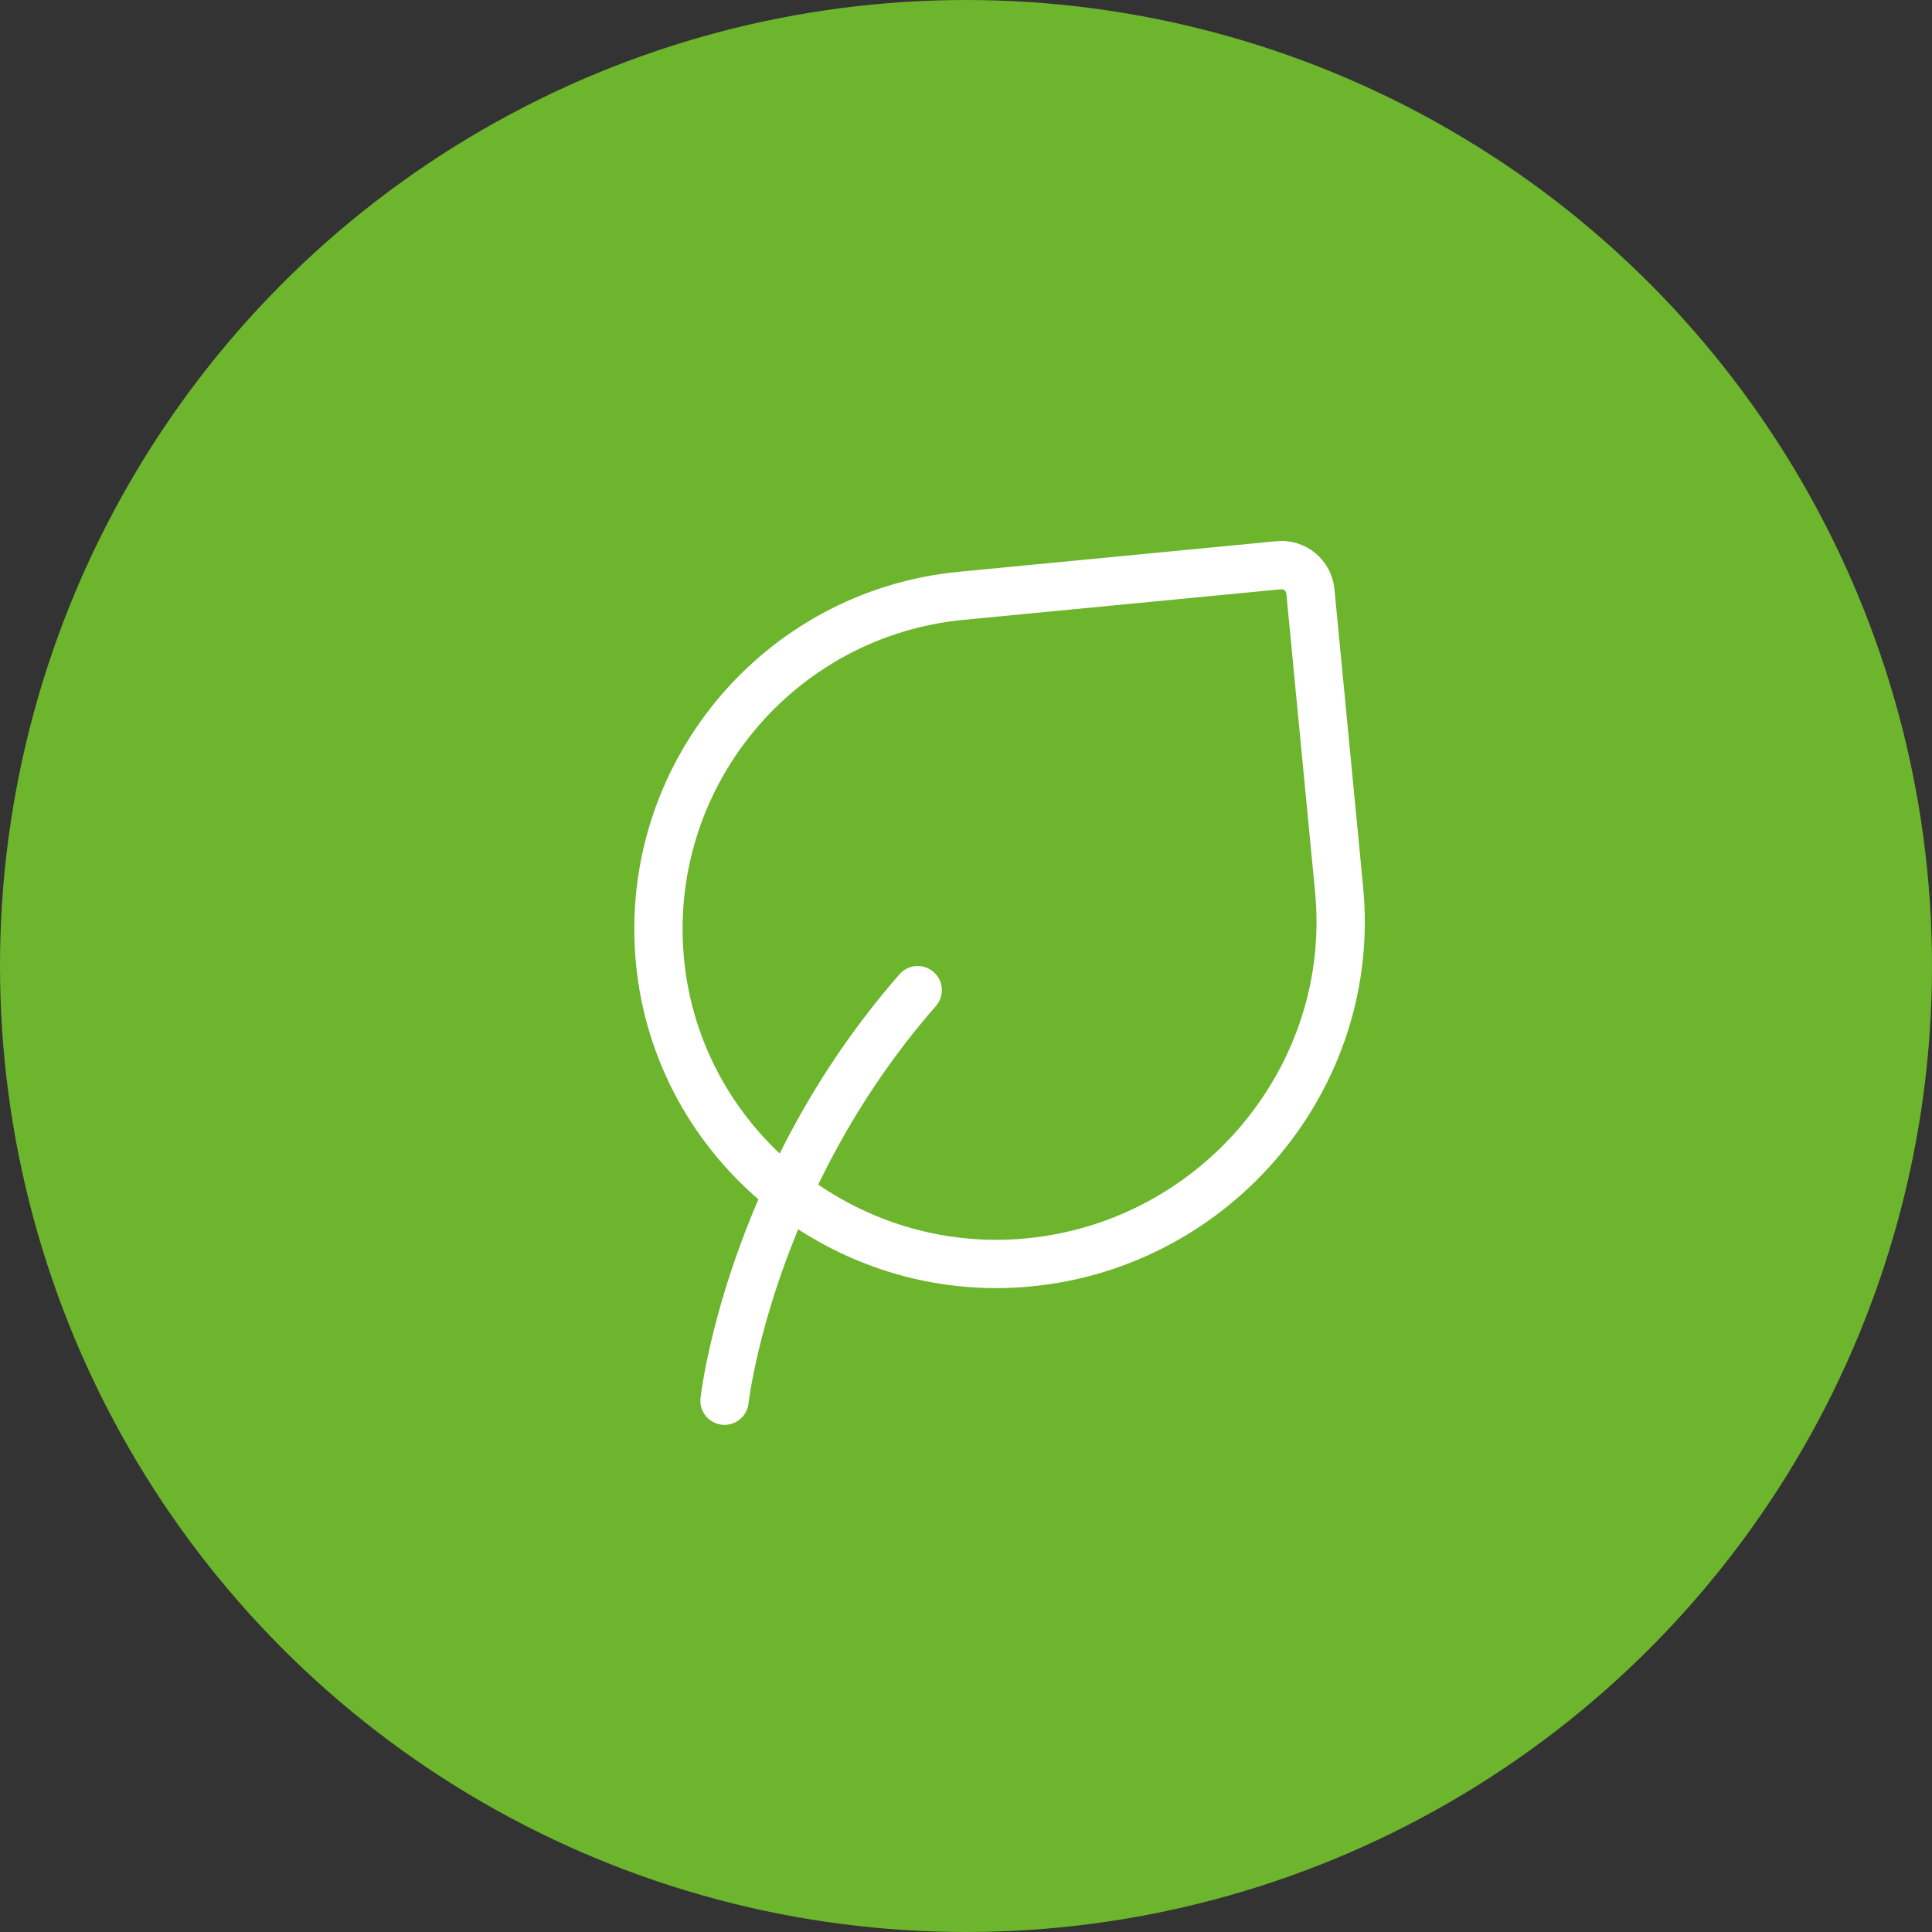
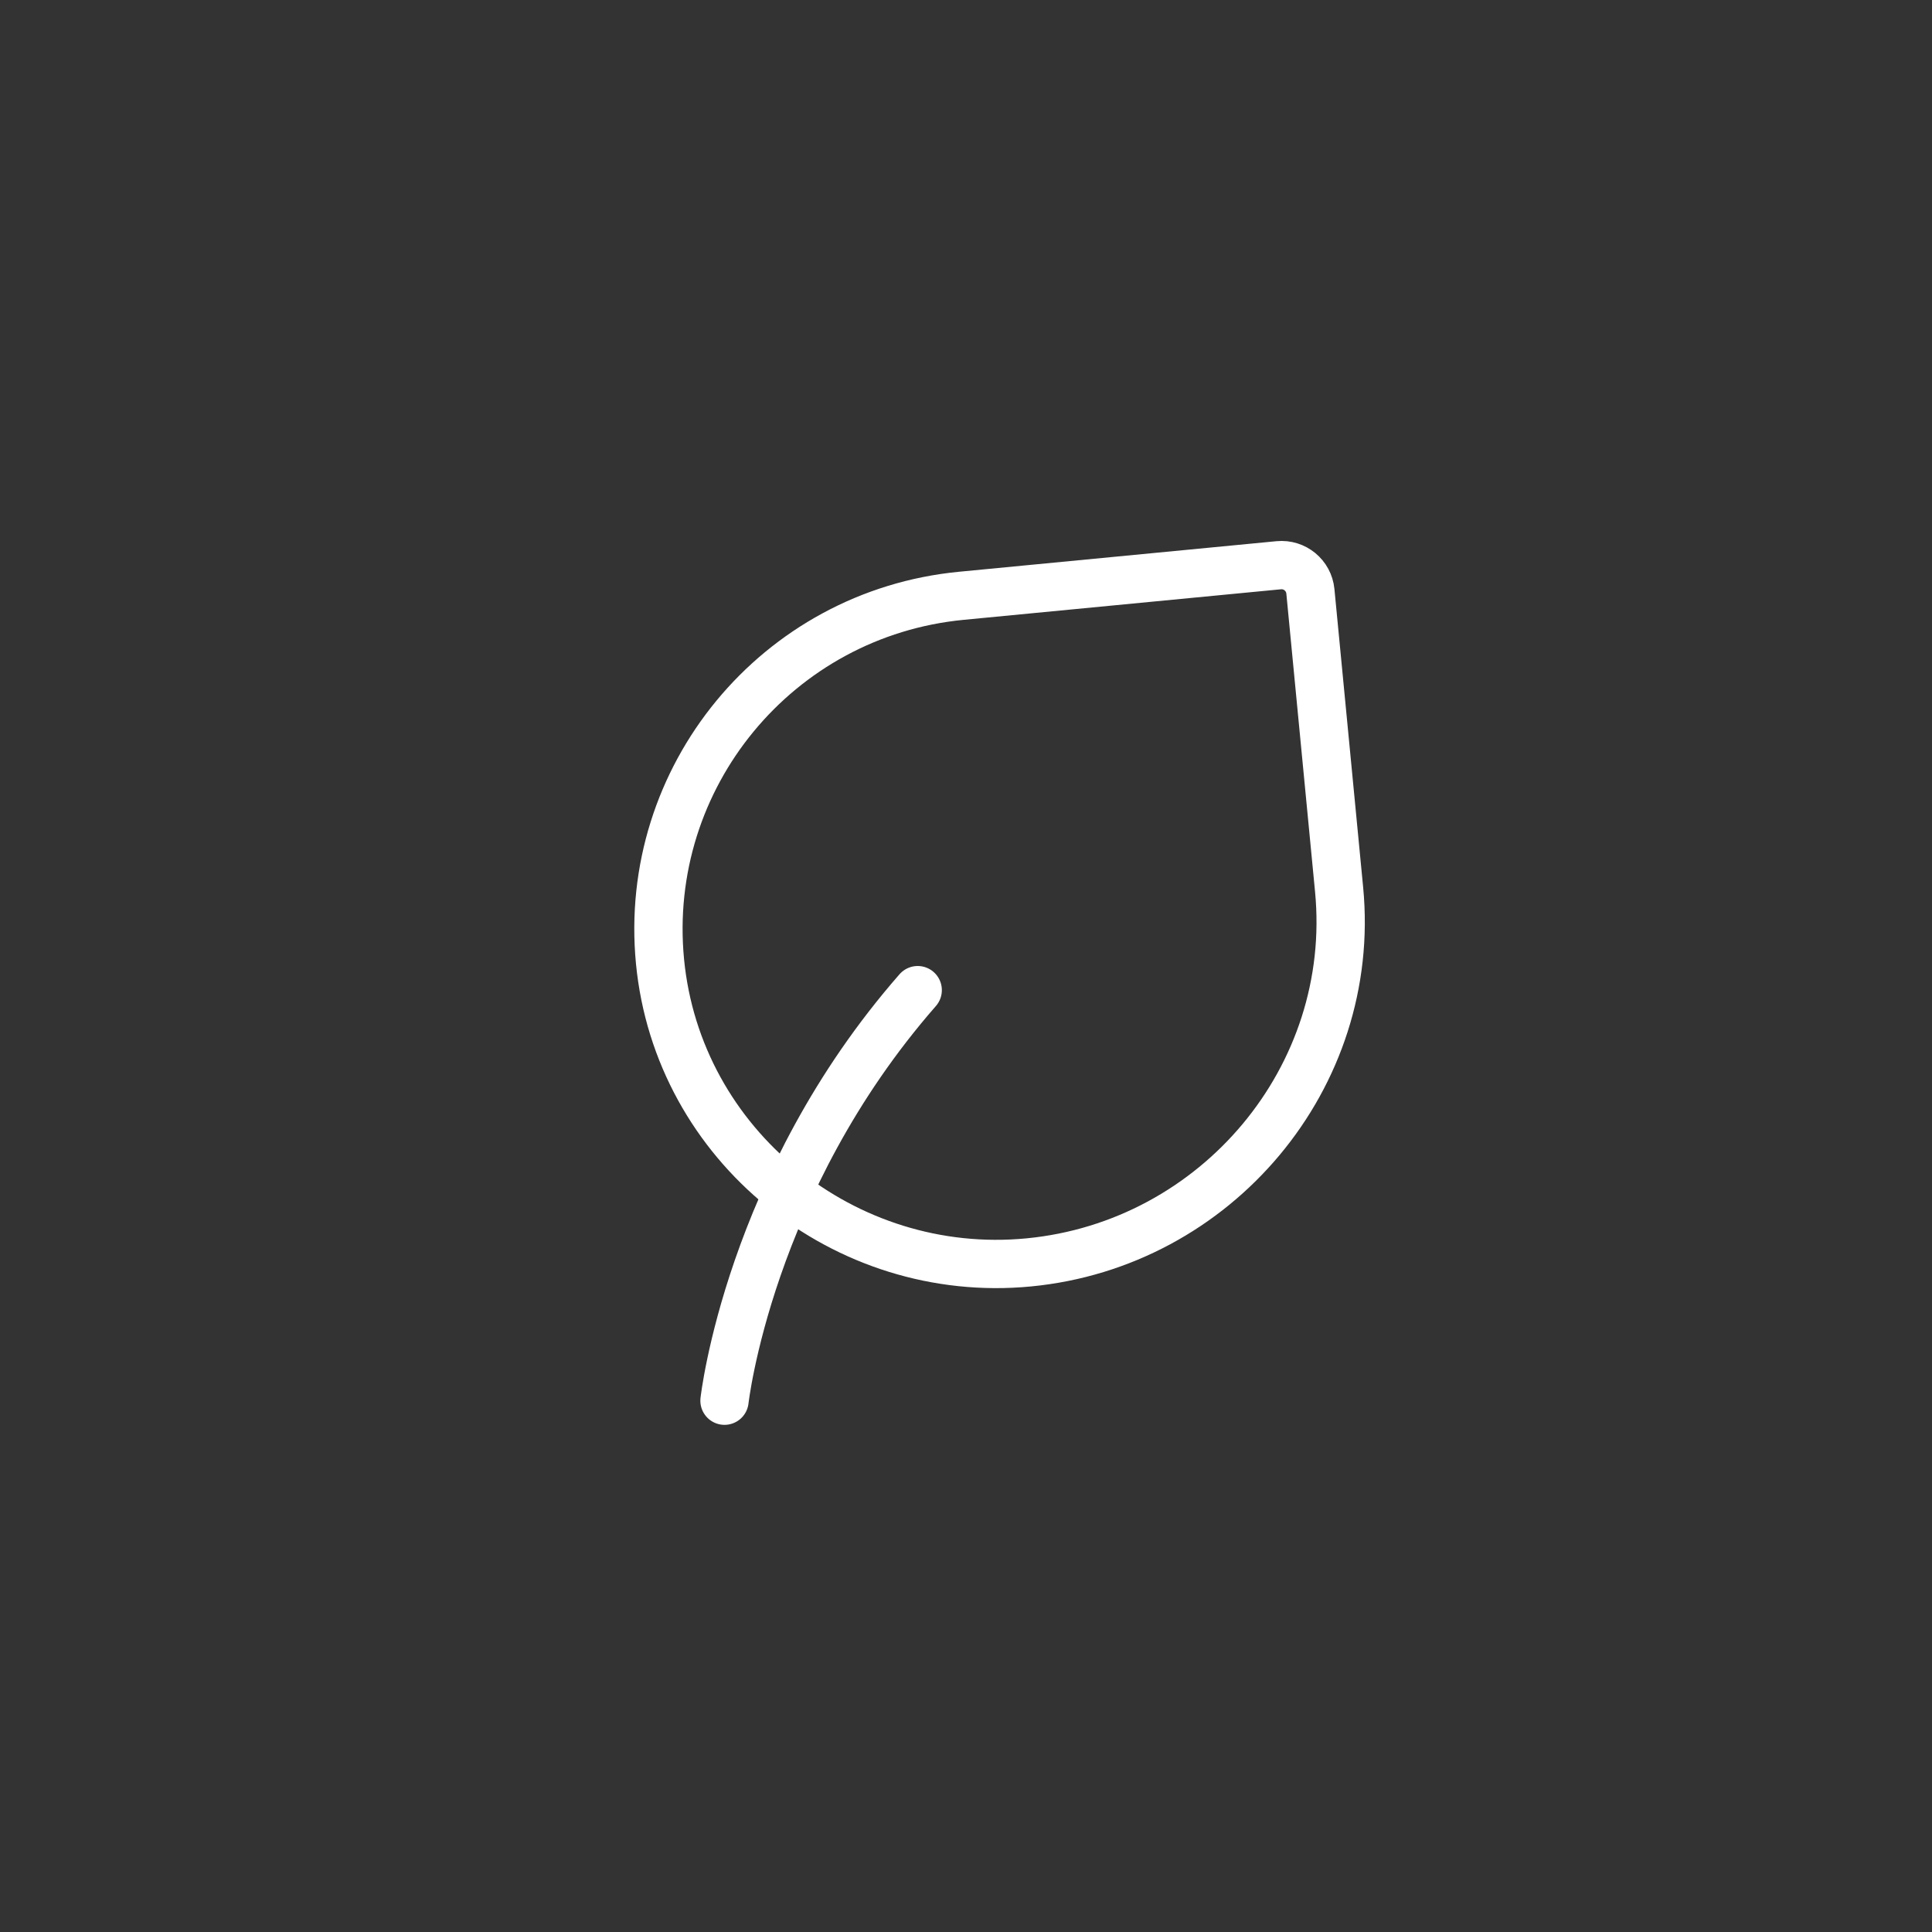
<svg xmlns="http://www.w3.org/2000/svg" width="60" height="60" viewBox="0 0 60 60" fill="none">
  <rect x="0" y="0" width="60" height="60" fill="#333333" stroke="none" />
-   <circle cx="30" cy="30" r="30" fill="#6DB52D" />
  <path d="M22.5 43.5C22.5 43.5 23.25 36.75 28.5 30.75" stroke="white" stroke-width="1.5" stroke-linecap="round" stroke-linejoin="round" />
  <path d="M40.695 18.363L41.587 27.625C42.148 33.454 37.777 38.644 31.948 39.205C26.229 39.756 21.048 35.575 20.497 29.856C19.947 24.137 24.137 19.054 29.856 18.503L39.712 17.554C40.207 17.506 40.647 17.869 40.695 18.363Z" stroke="white" stroke-width="1.5" stroke-linecap="round" stroke-linejoin="round" />
</svg>